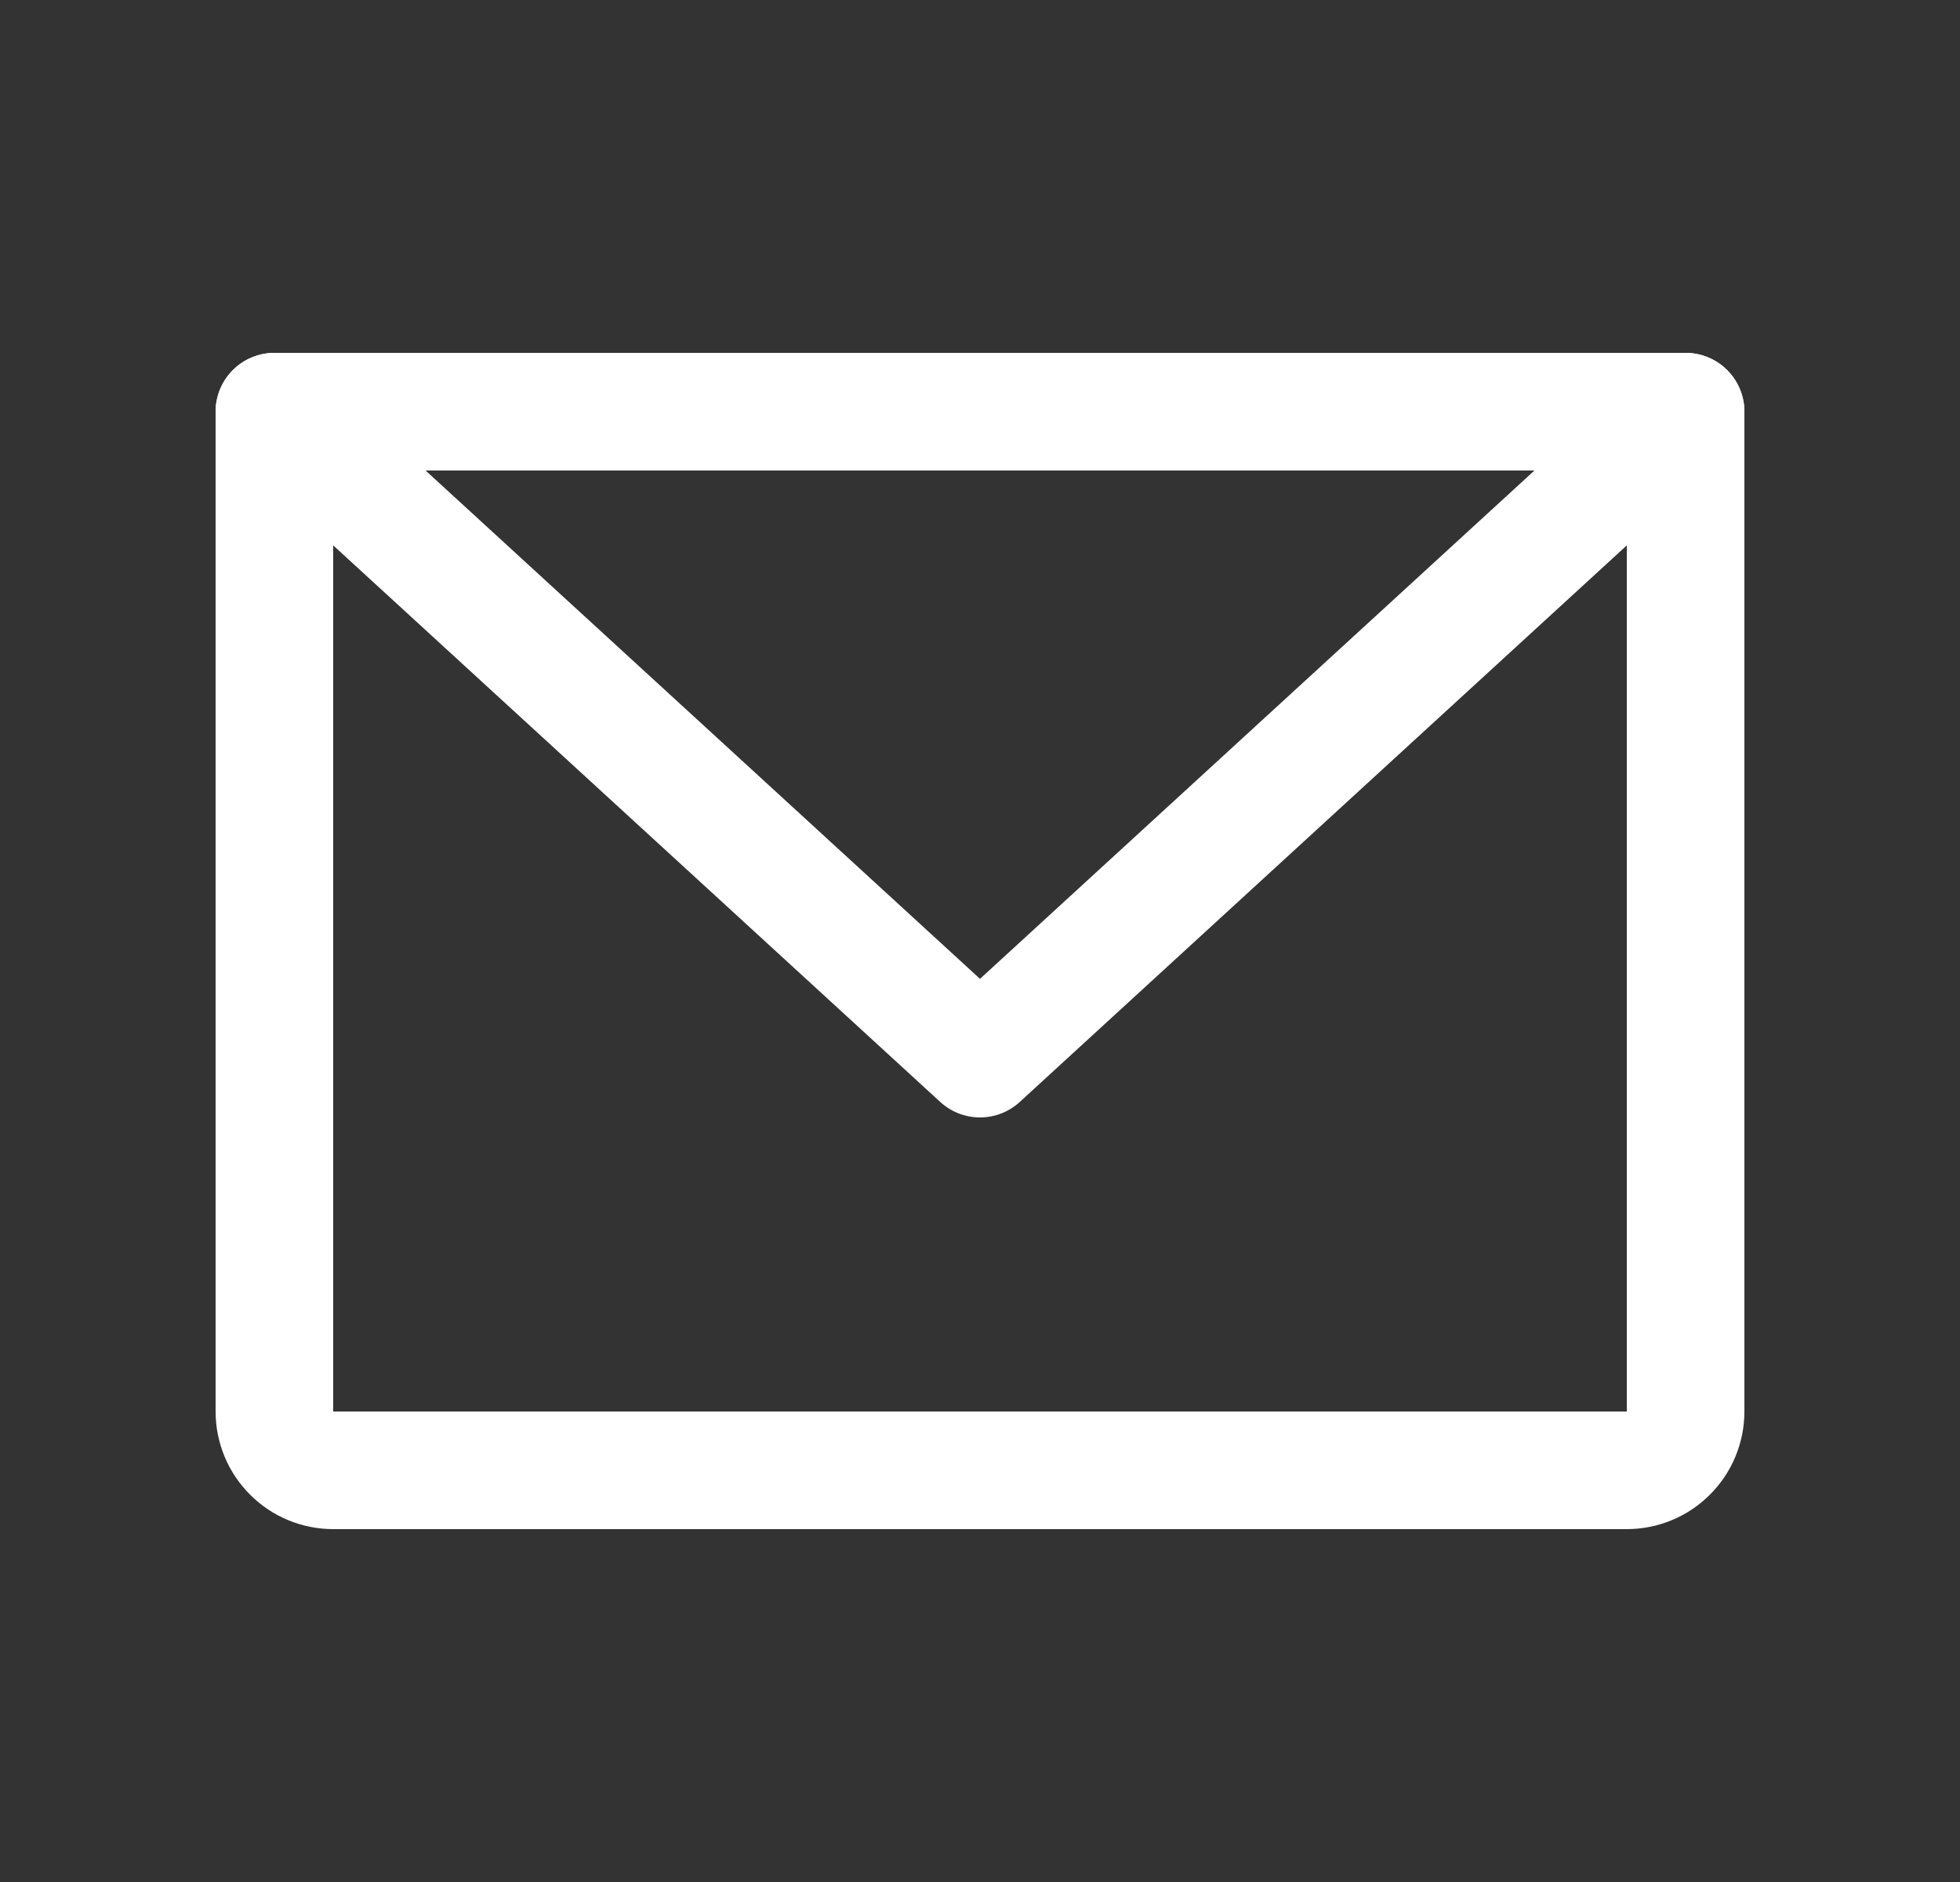
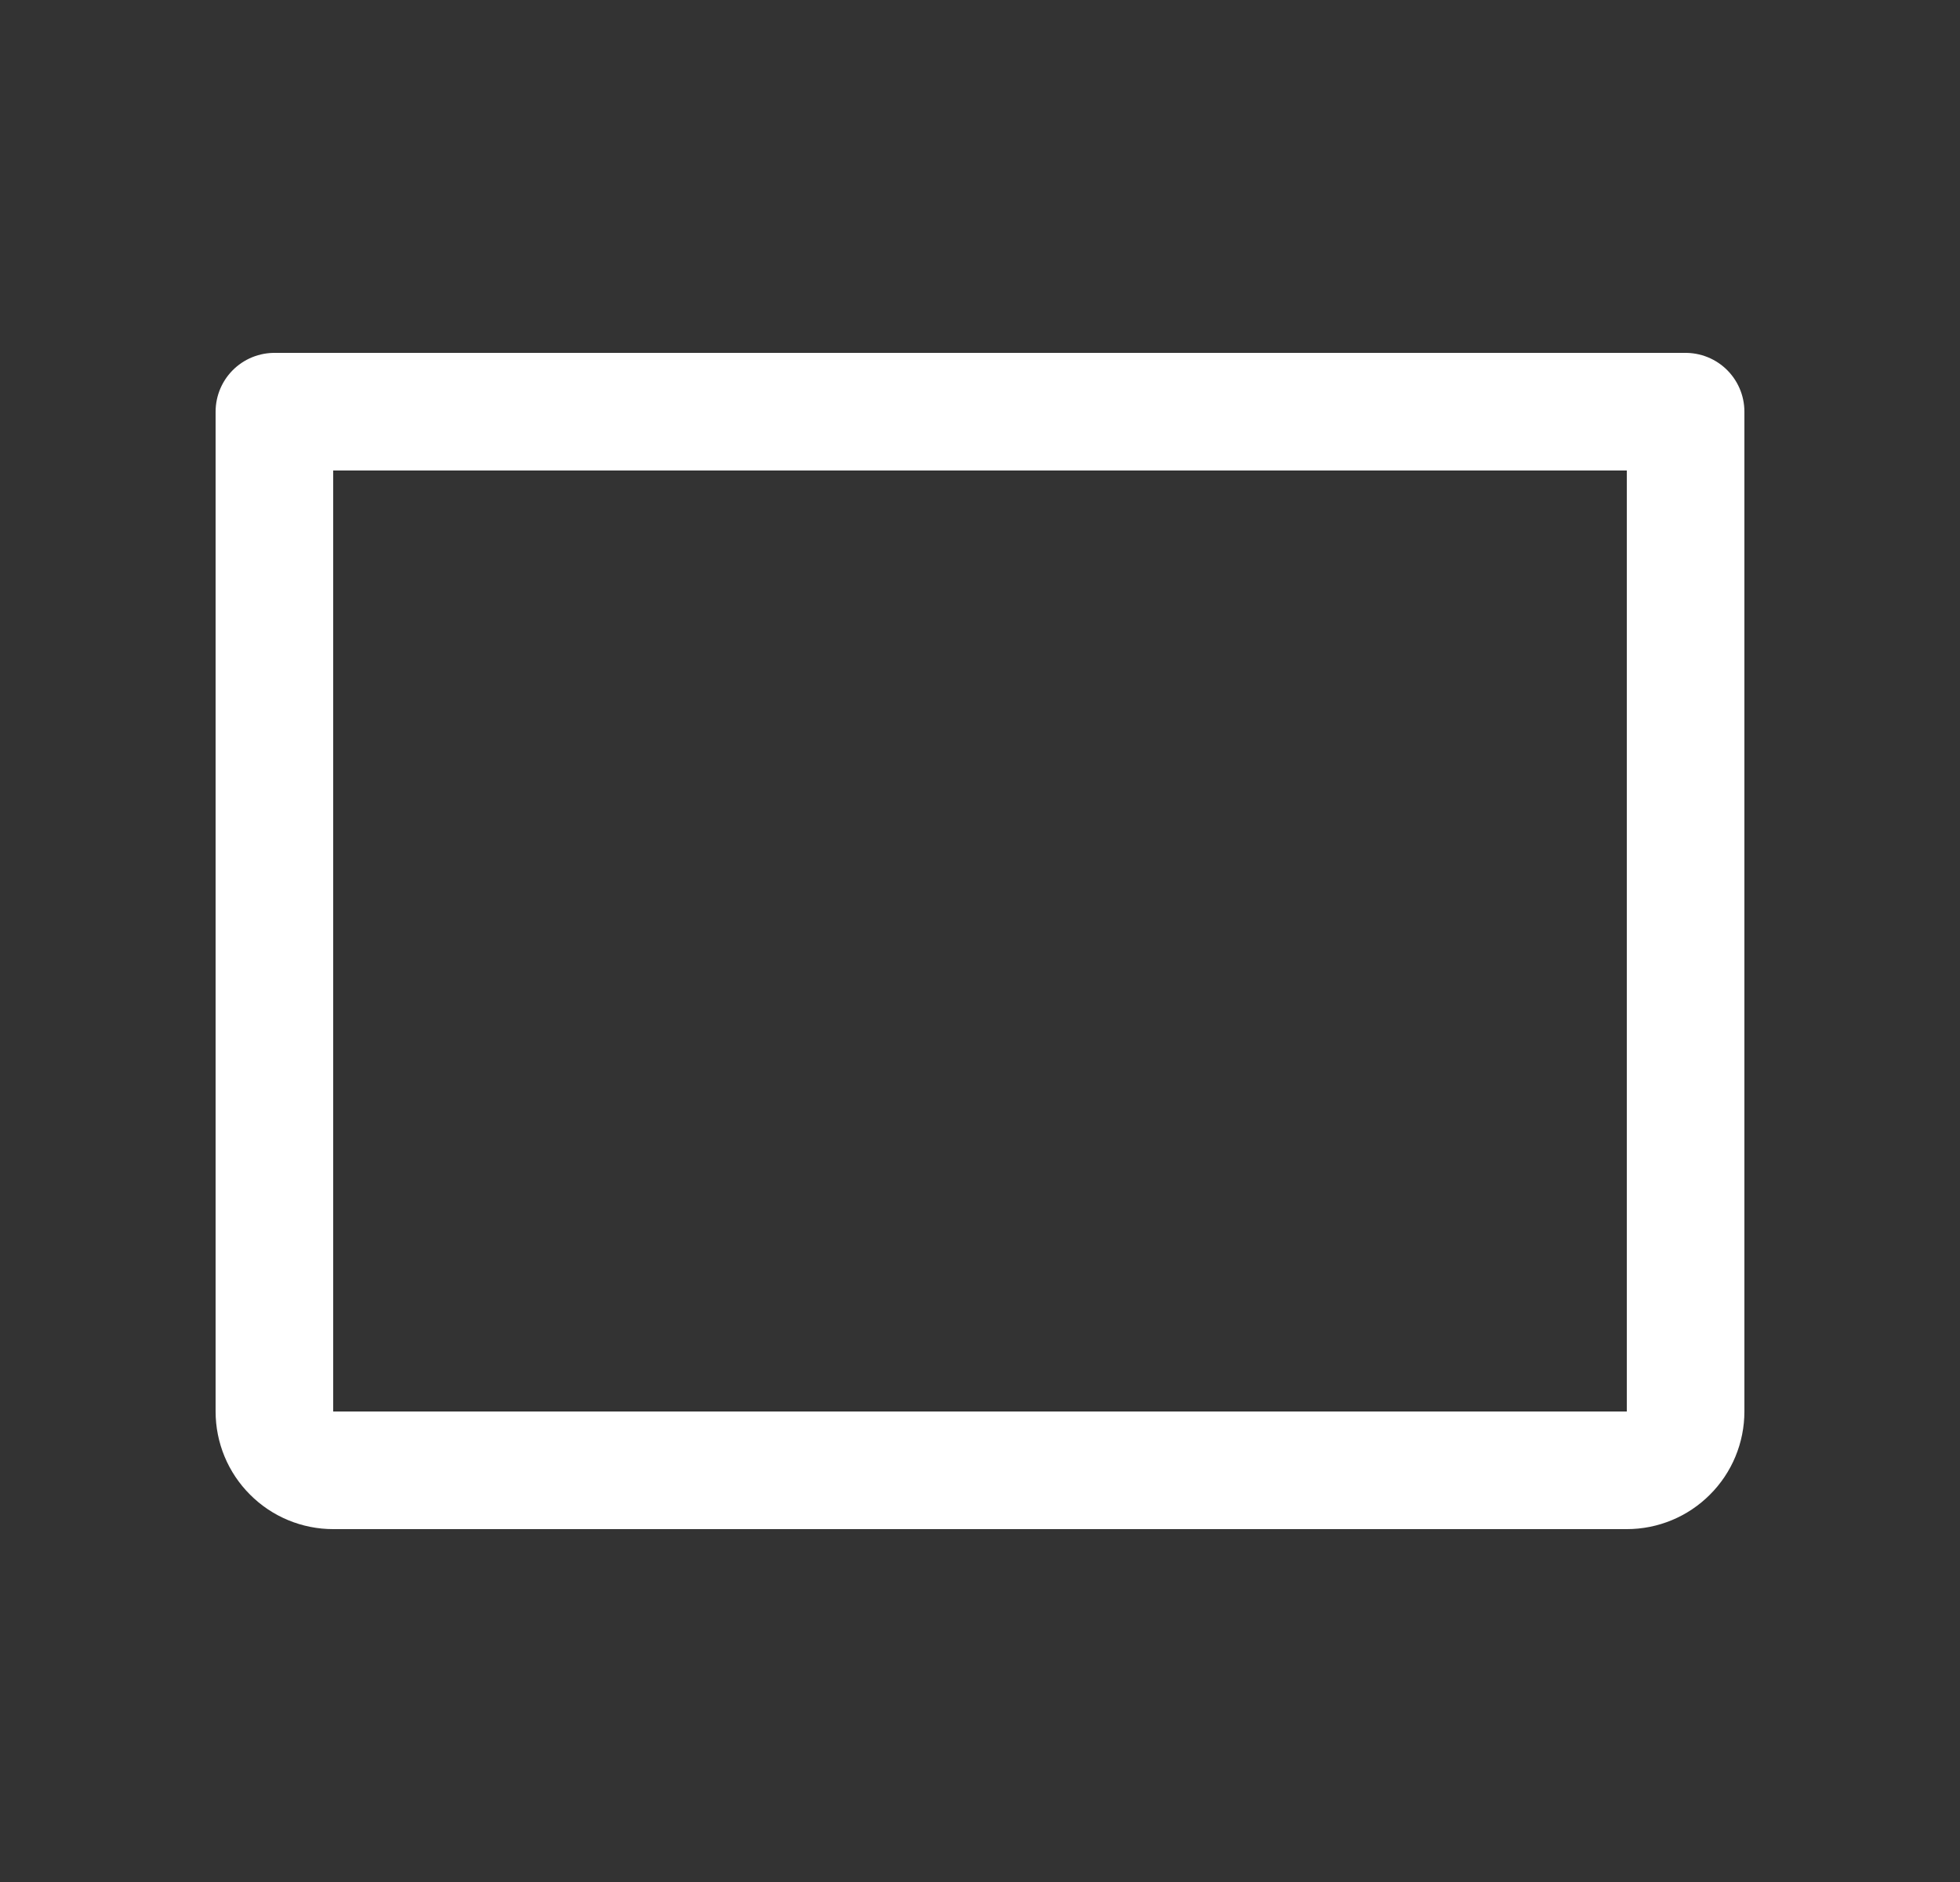
<svg xmlns="http://www.w3.org/2000/svg" width="25" height="24" viewBox="0 0 25 24" fill="none">
  <rect x="0" y="0" width="25" height="24" fill="#333333" stroke="none" />
  <path d="M3.5 5.25H21.5V18C21.5 18.199 21.421 18.39 21.28 18.53C21.14 18.671 20.949 18.75 20.75 18.75H4.25C4.051 18.75 3.86 18.671 3.72 18.53C3.579 18.39 3.5 18.199 3.5 18V5.25Z" stroke="white" stroke-width="1.5" stroke-linecap="round" stroke-linejoin="round" />
-   <path d="M21.5 5.25L12.5 13.5L3.5 5.25" stroke="white" stroke-width="1.5" stroke-linecap="round" stroke-linejoin="round" />
</svg>